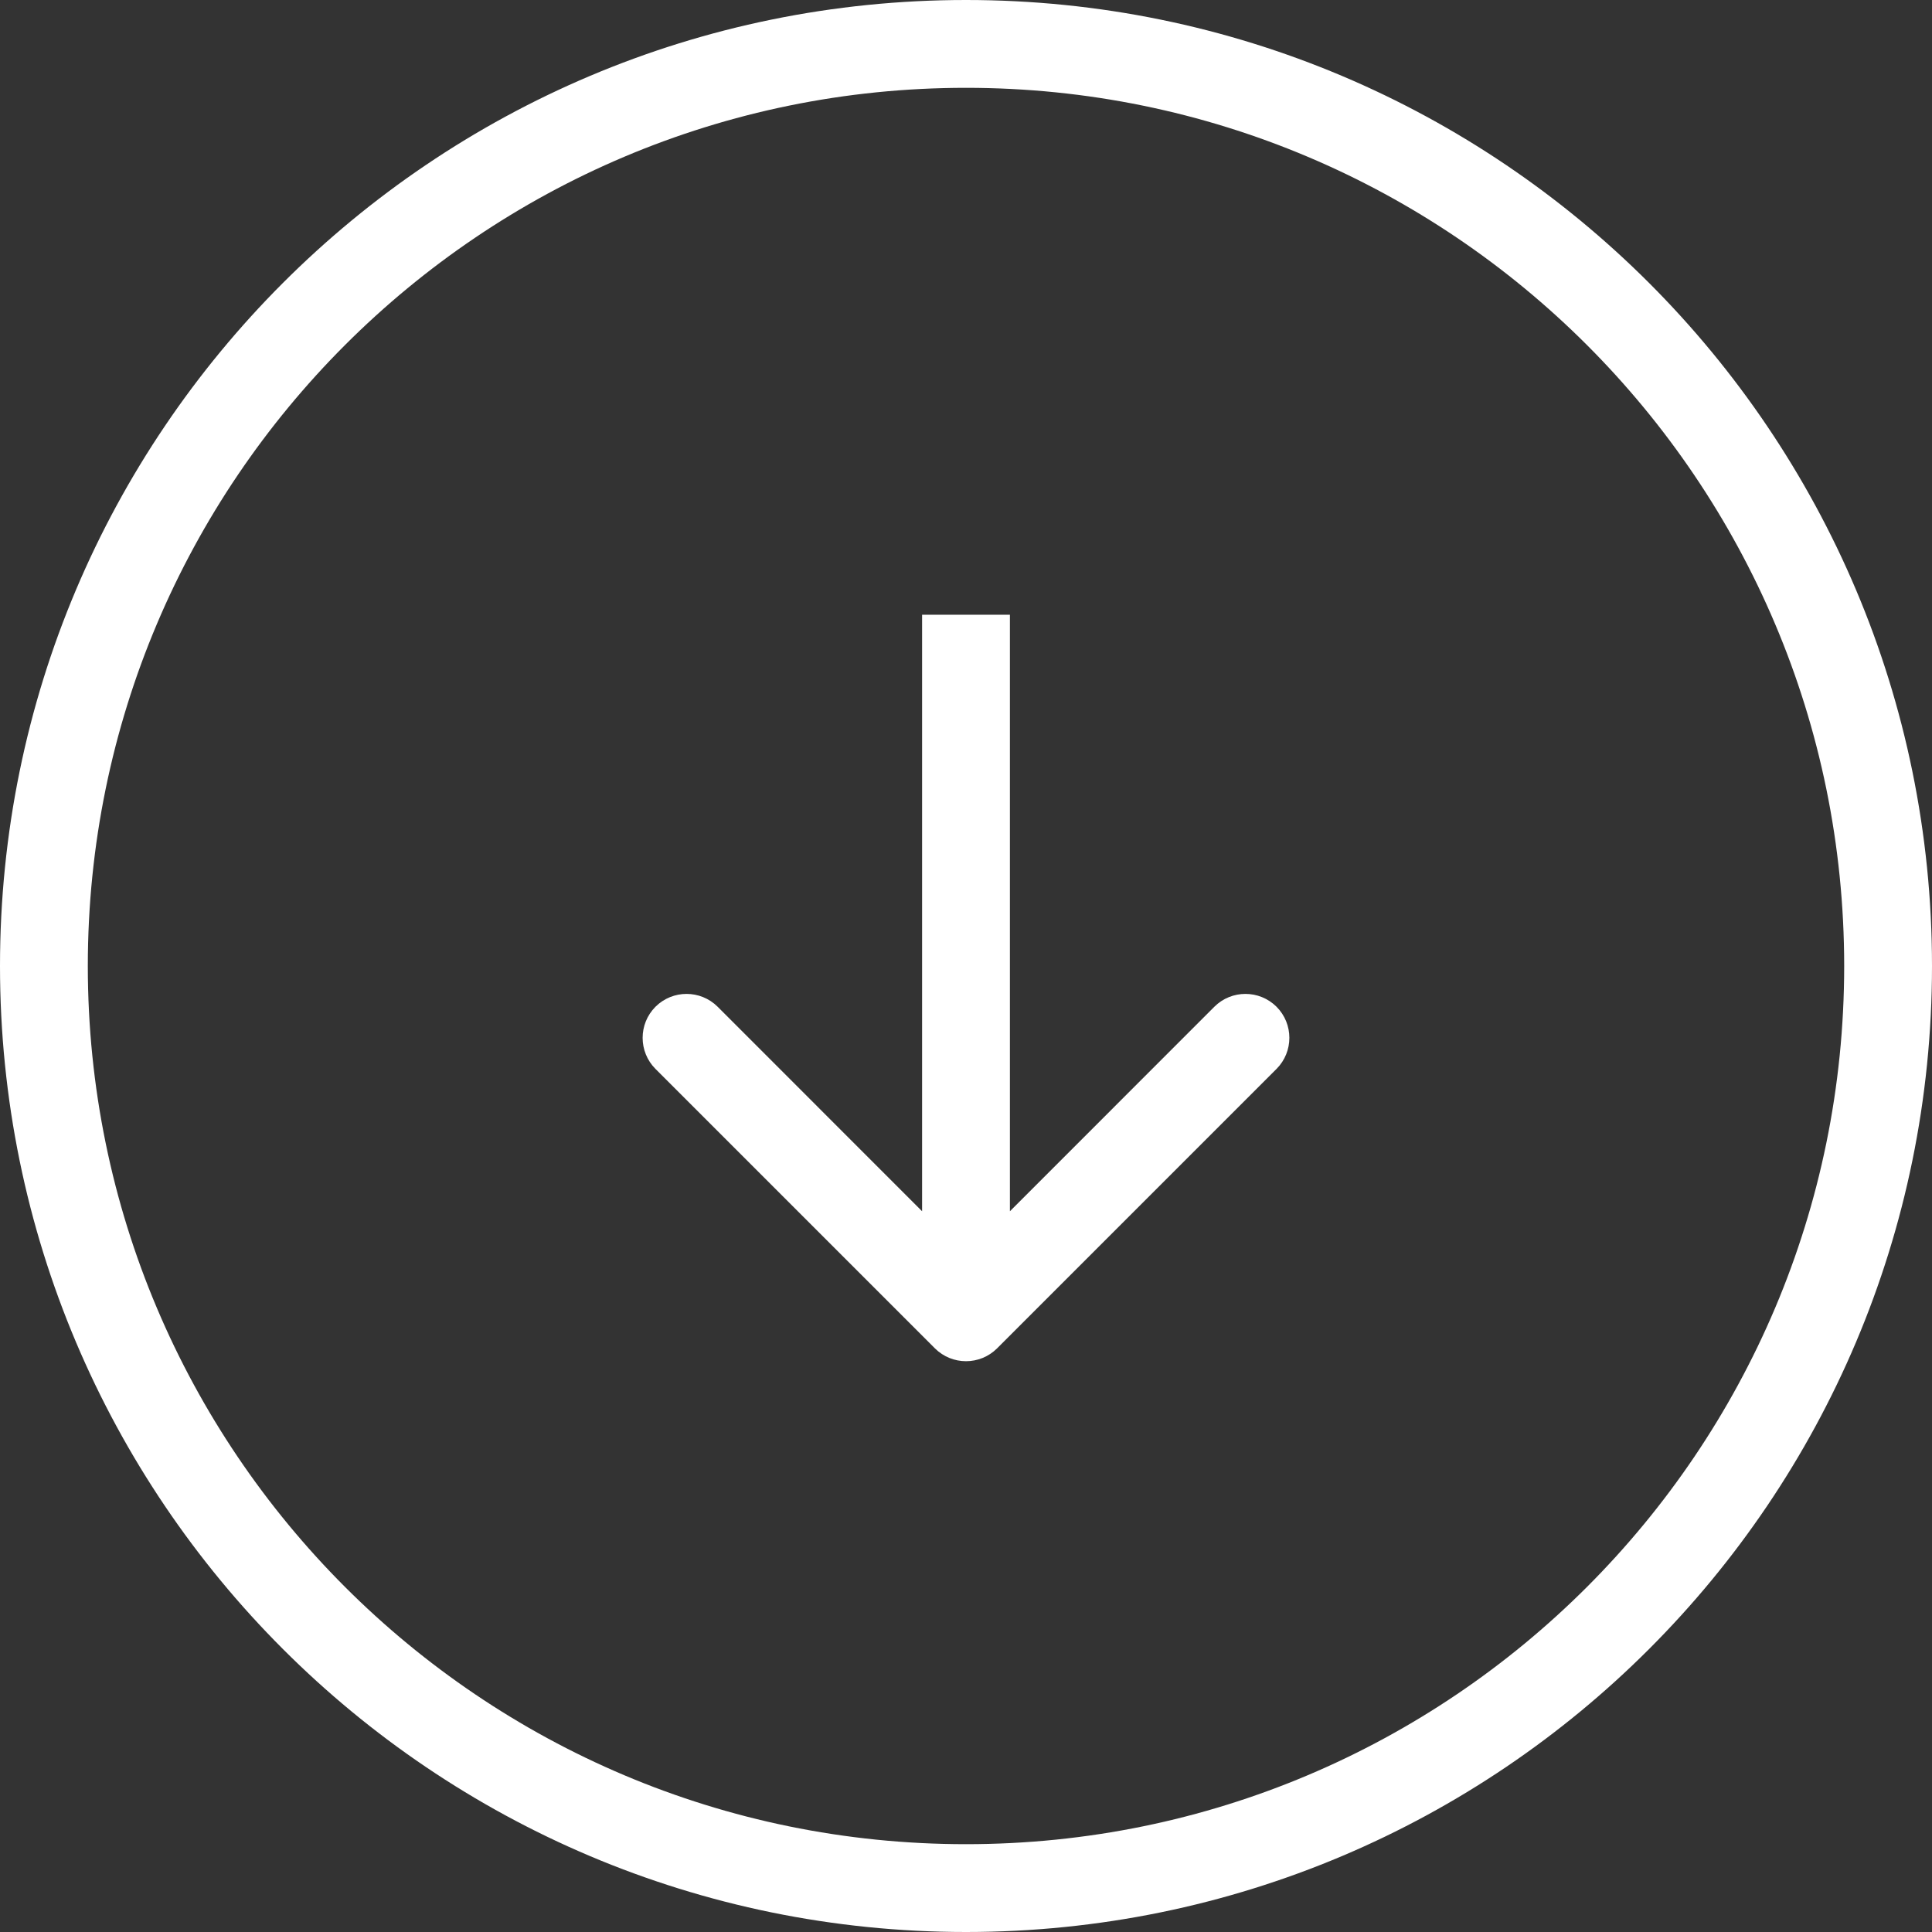
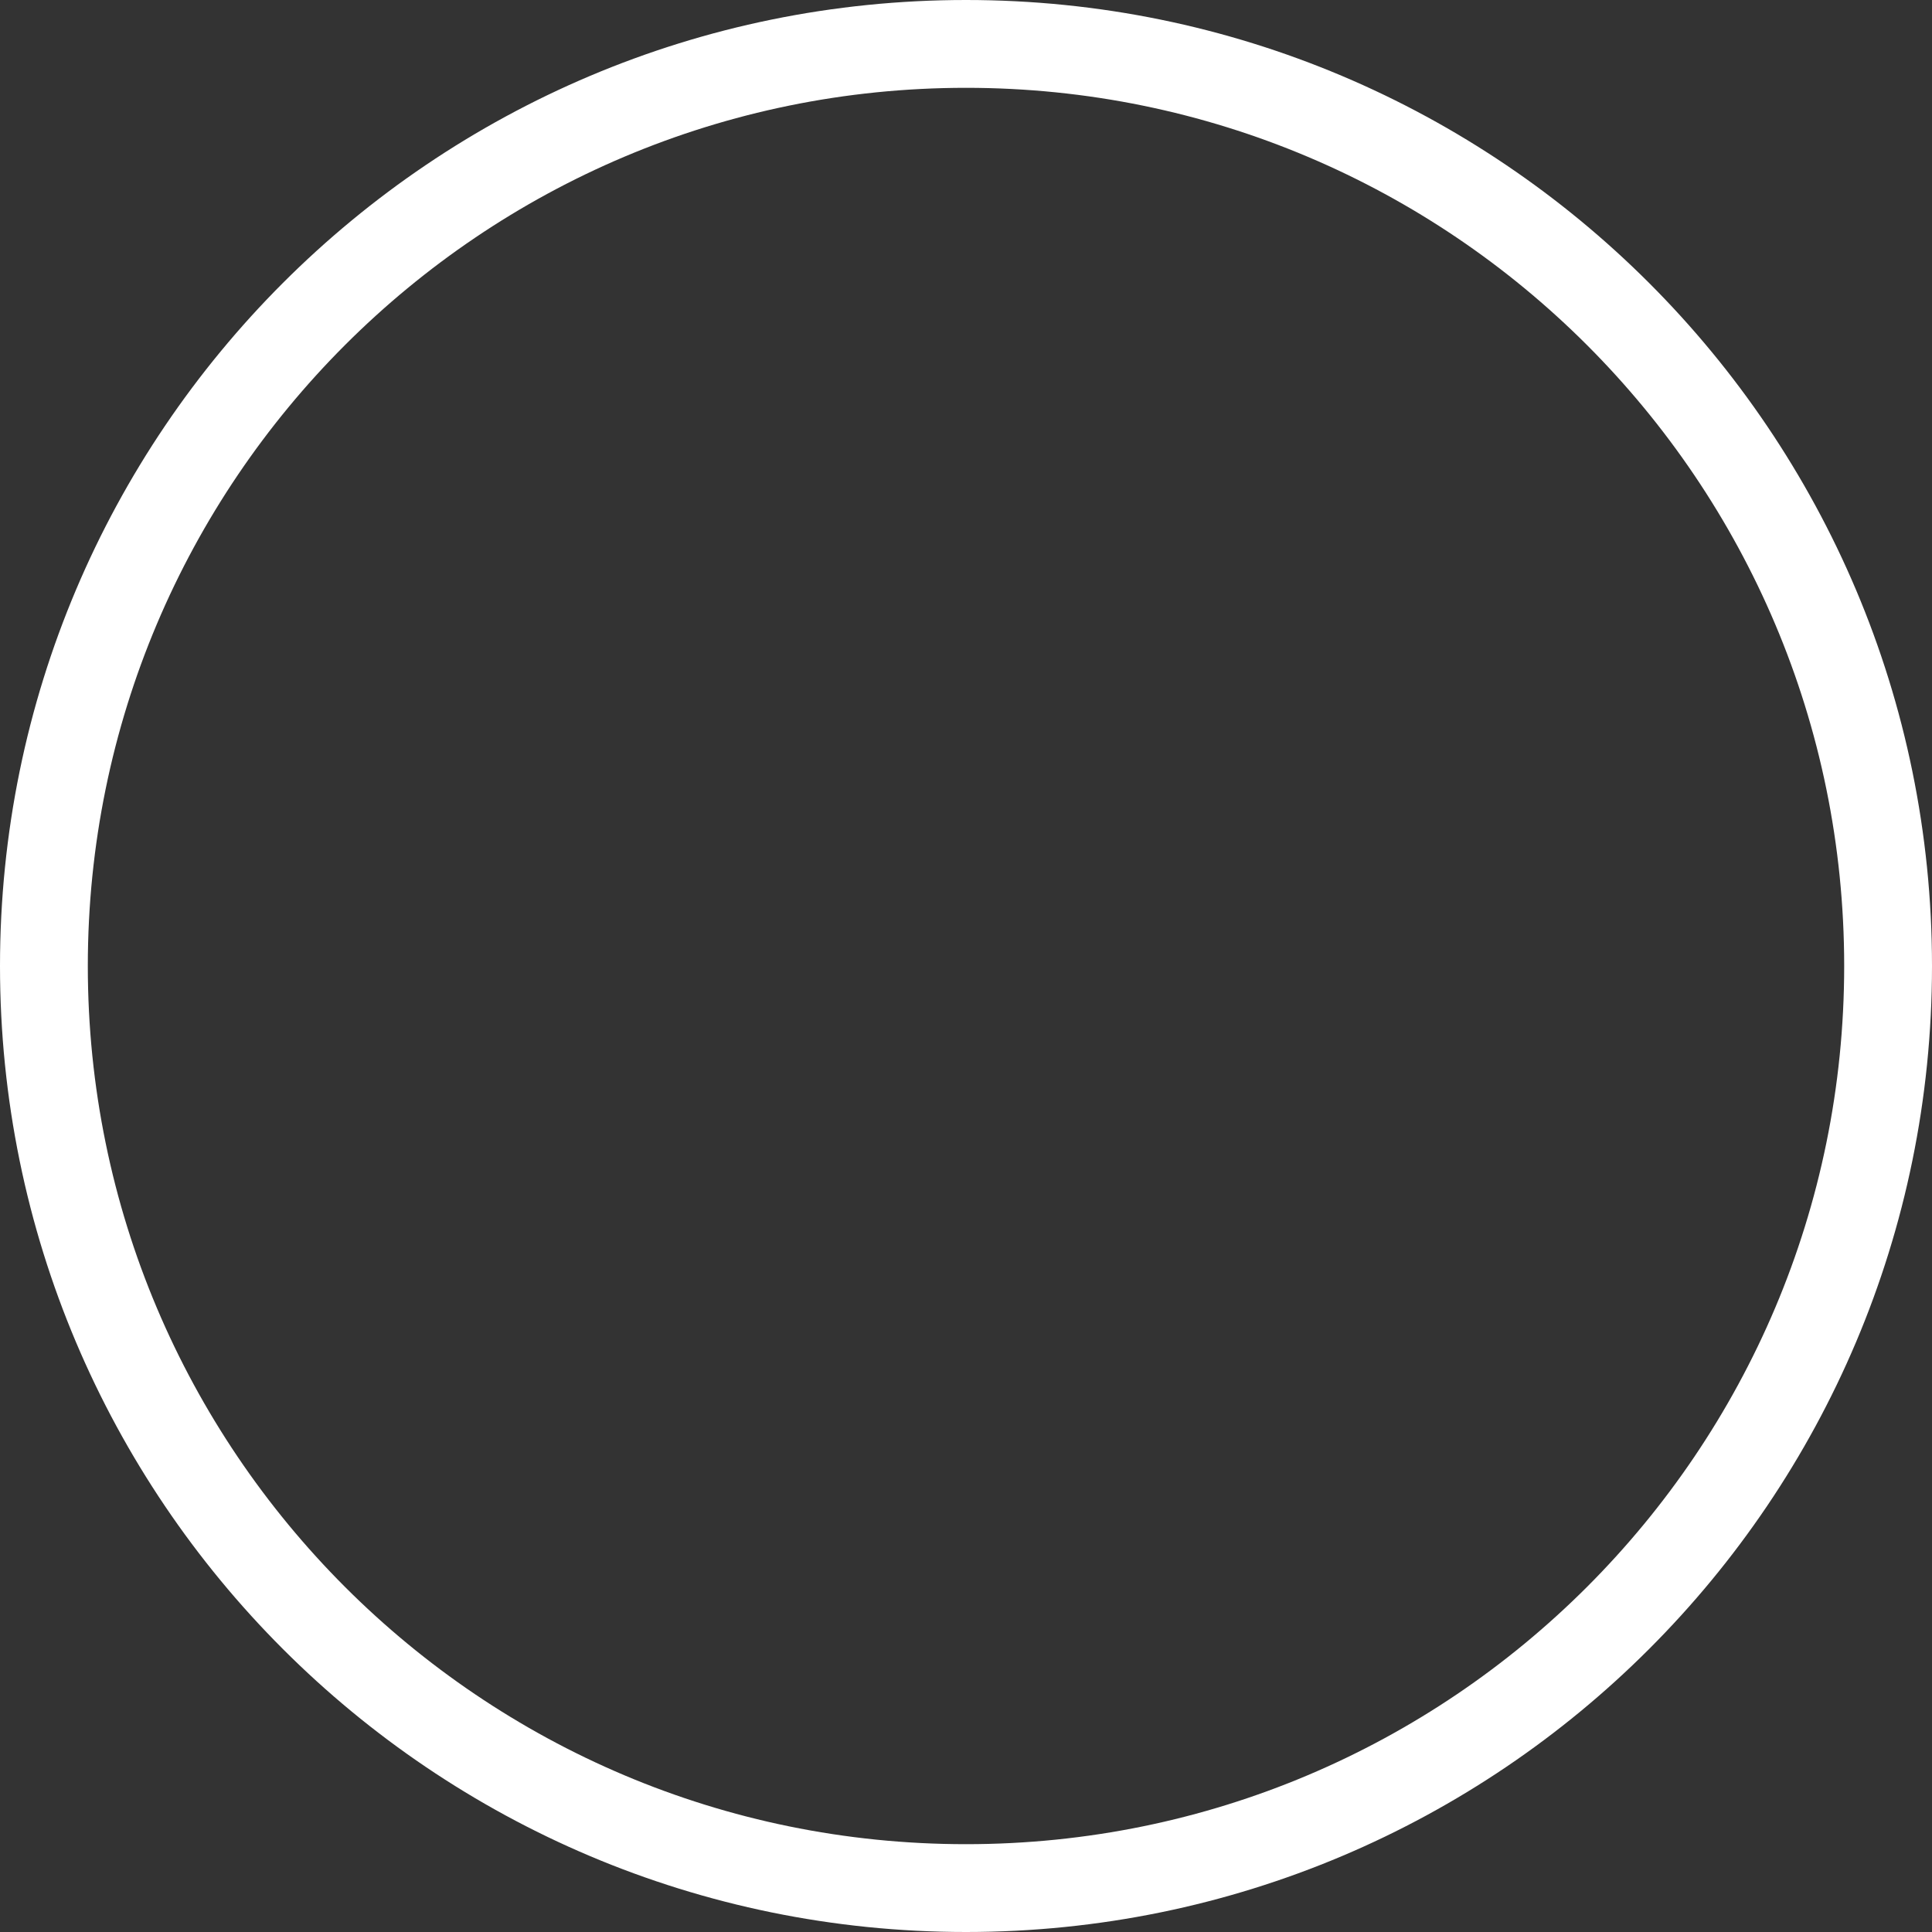
<svg xmlns="http://www.w3.org/2000/svg" width="22" height="22" viewBox="0 0 22 22" fill="none">
  <rect x="0" y="0" width="22" height="22" fill="#333333" stroke="none" />
  <path d="M11 21.5C5.201 21.5 0.5 16.799 0.5 11C0.5 5.201 5.201 0.5 11 0.5C16.799 0.5 21.5 5.201 21.5 11C21.5 16.799 16.799 21.5 11 21.5Z" stroke="white" />
-   <path d="M10.646 15.354C10.842 15.549 11.158 15.549 11.354 15.354L14.536 12.172C14.731 11.976 14.731 11.66 14.536 11.464C14.34 11.269 14.024 11.269 13.828 11.464L11 14.293L8.172 11.464C7.976 11.269 7.66 11.269 7.464 11.464C7.269 11.66 7.269 11.976 7.464 12.172L10.646 15.354ZM10.5 7L10.5 15L11.5 15L11.5 7L10.5 7Z" fill="white" />
</svg>